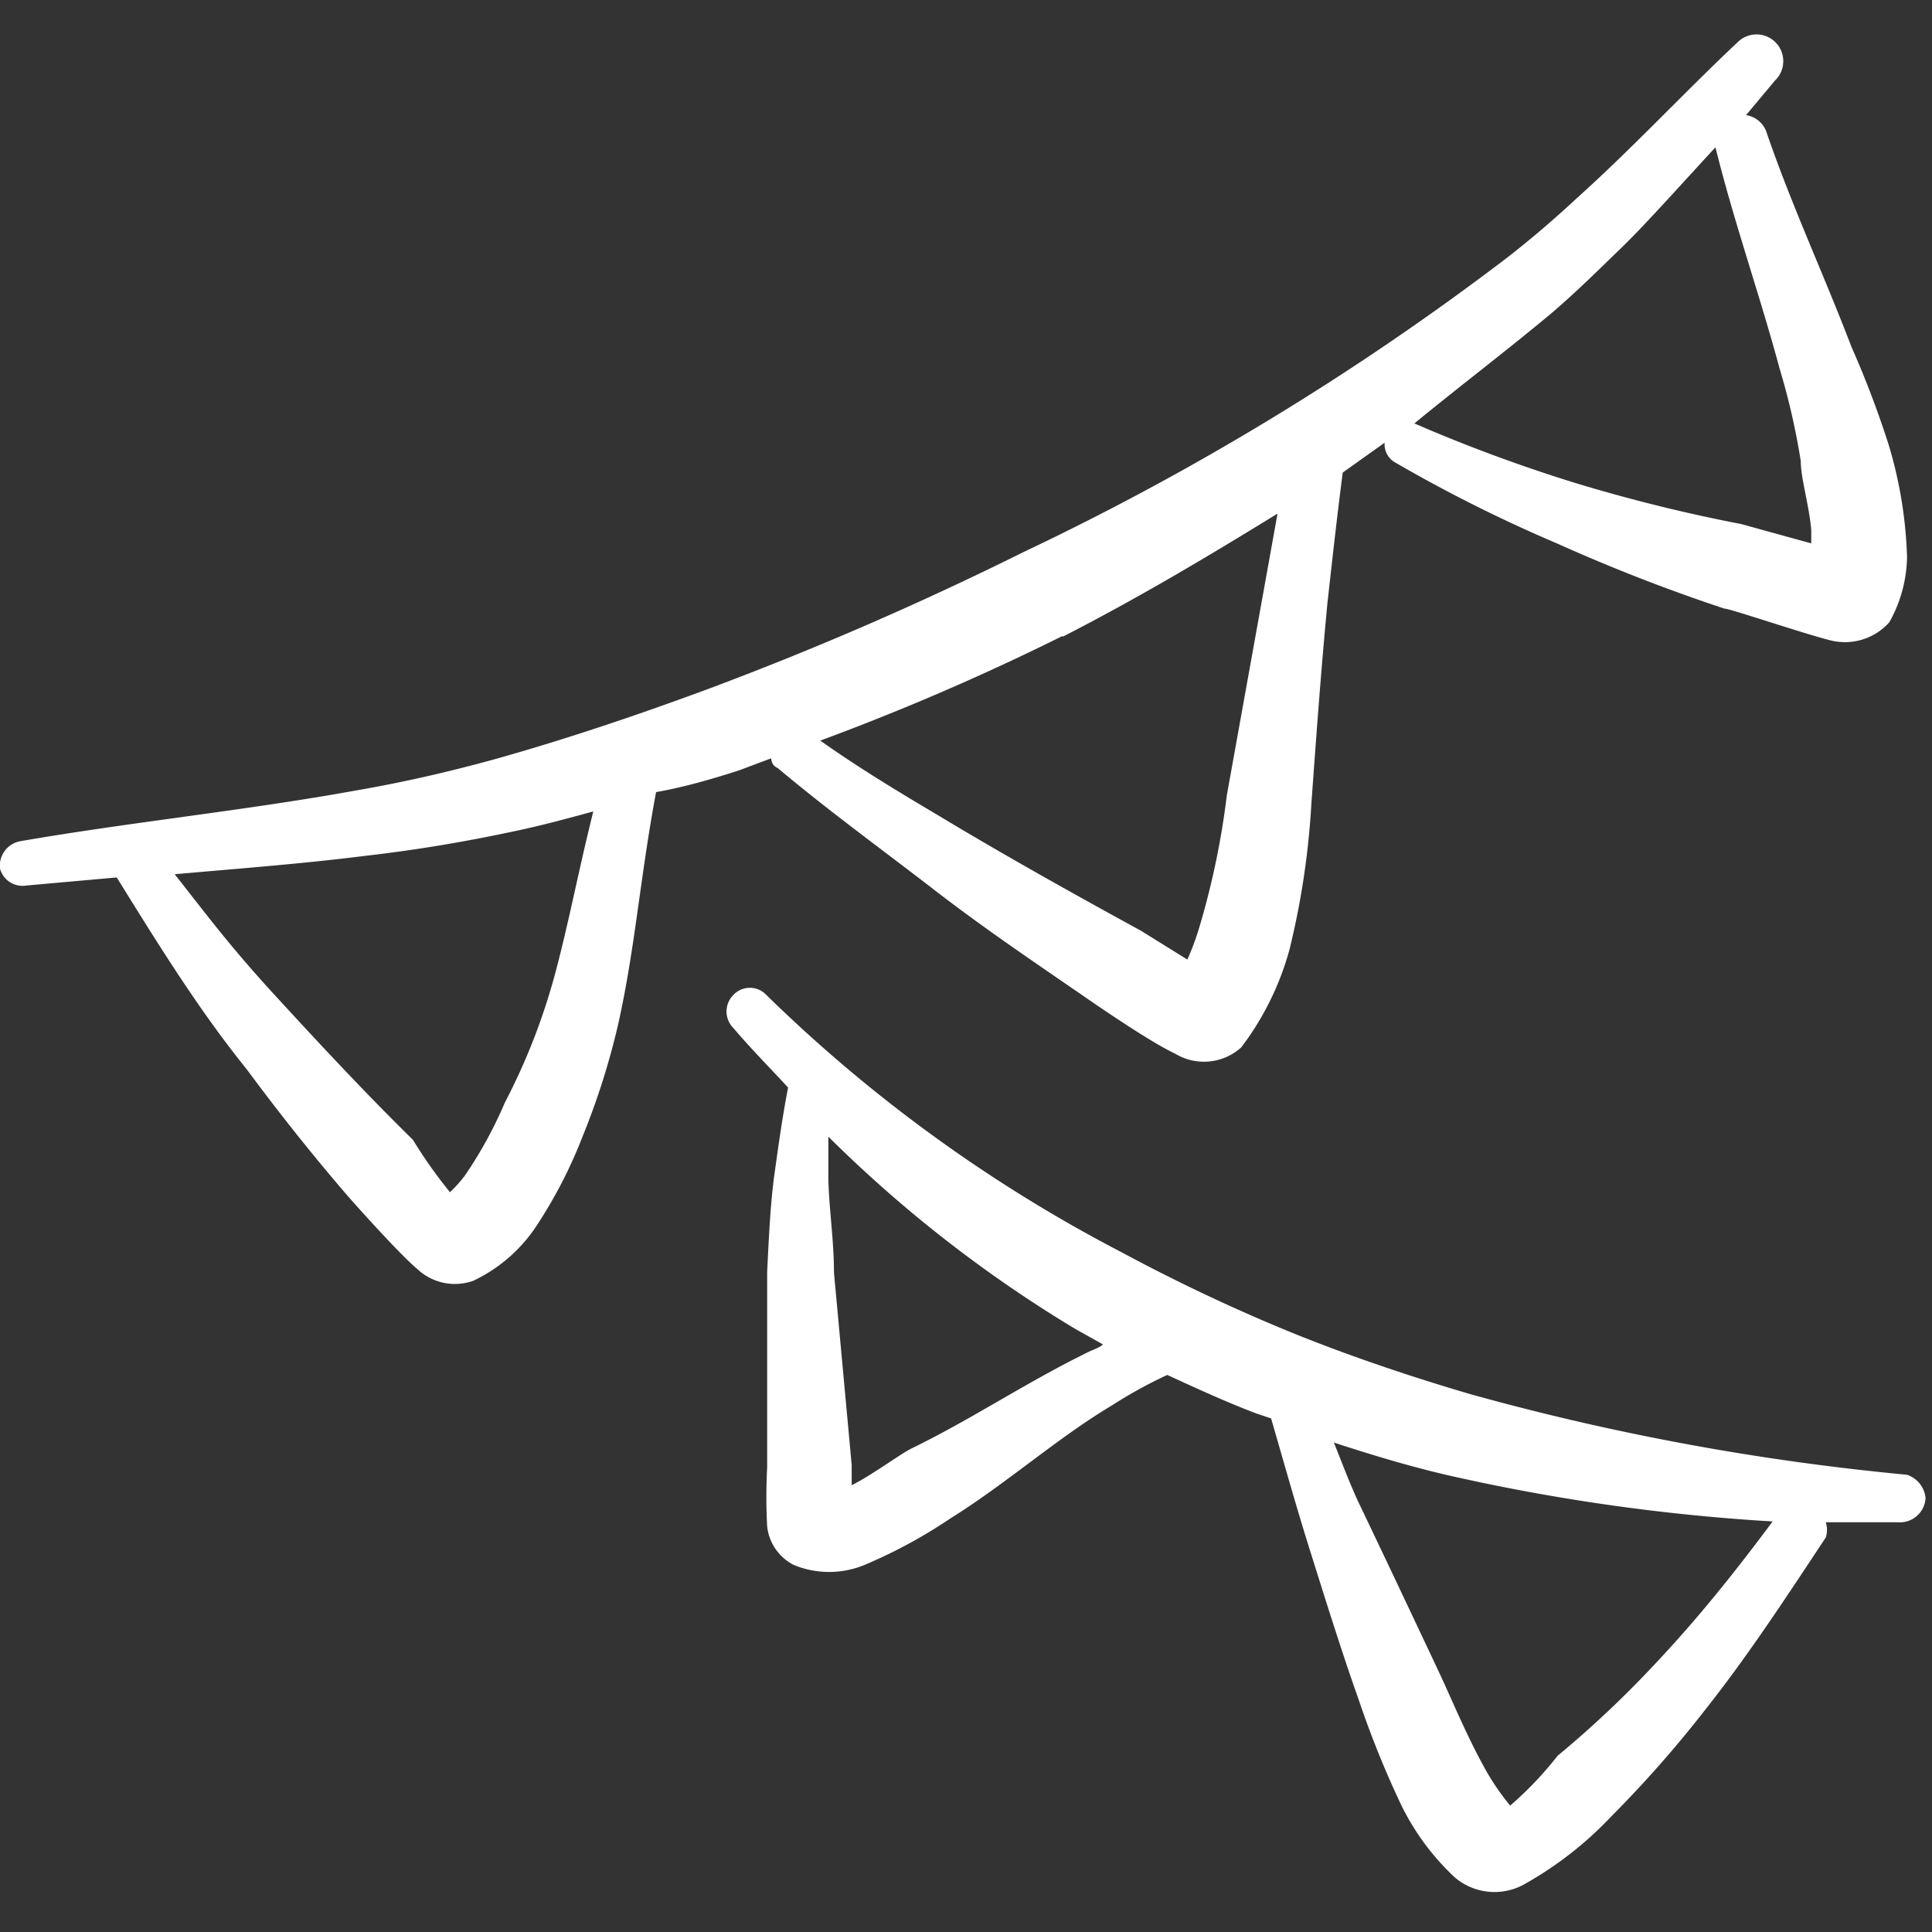
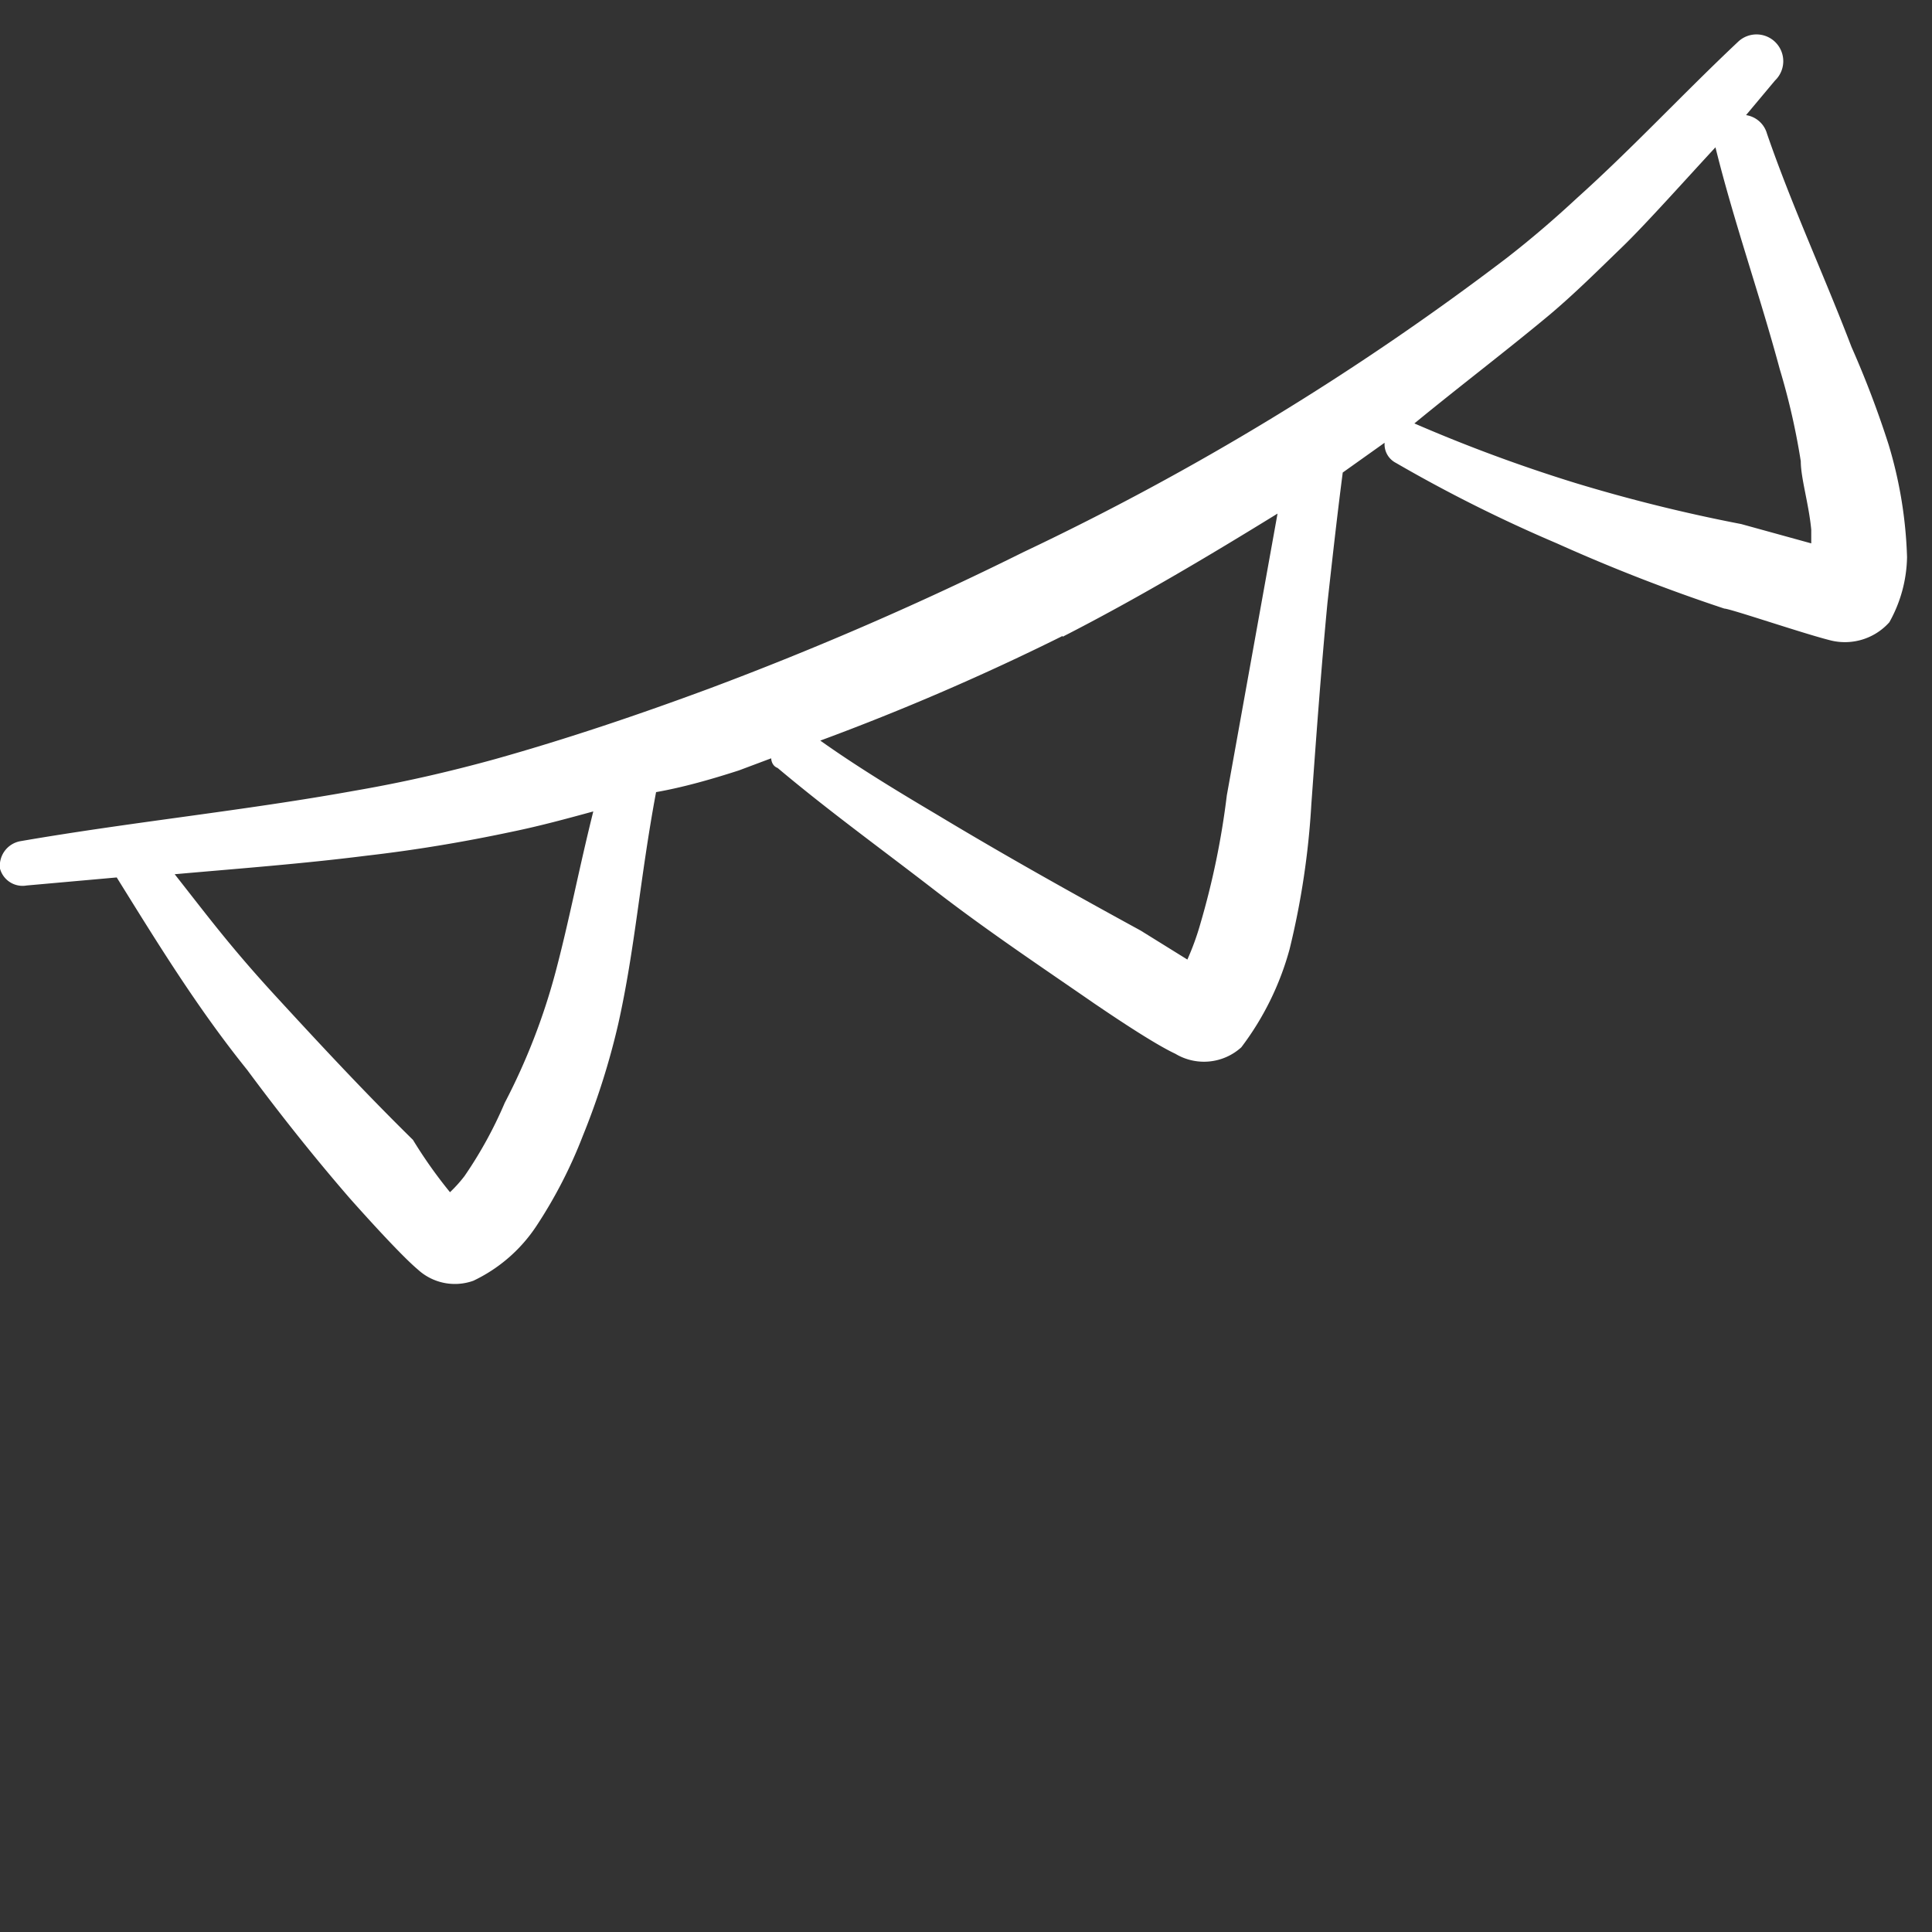
<svg xmlns="http://www.w3.org/2000/svg" viewBox="0 0 24 24" id="Party-Decoration-Banner-1--Streamline-Freehand" height="24" width="24">
  <rect x="0" y="0" width="24" height="24" fill="#333333" stroke="none" />
  <desc>
    Party Decoration Banner 1 Streamline Icon: https://streamlinehq.com
  </desc>
  <title>party-decoration-banner-1</title>
  <g>
    <path d="m9.18 9.57 0.4 -0.15s0 0.09 0.08 0.12c0.63 0.53 1.28 1 1.94 1.51s1.32 0.95 2 1.42c0.09 0.06 0.7 0.48 1 0.62a0.69 0.69 0 0 0 0.82 -0.08 3.57 3.57 0 0 0 0.6 -1.22 9.94 9.94 0 0 0 0.27 -1.8c0.06 -0.83 0.12 -1.66 0.2 -2.5 0.06 -0.54 0.12 -1.08 0.19 -1.62l0.52 -0.37a0.26 0.26 0 0 0 0.14 0.25 18.23 18.23 0 0 0 2 1 21.83 21.83 0 0 0 2.08 0.81c0.07 0 0.95 0.3 1.3 0.39a0.74 0.74 0 0 0 0.75 -0.22 1.71 1.71 0 0 0 0.22 -0.81 5.38 5.38 0 0 0 -0.23 -1.4A12.19 12.19 0 0 0 23 4.31c-0.34 -0.89 -0.74 -1.75 -1.05 -2.65a0.32 0.32 0 0 0 -0.26 -0.23l0.36 -0.43a0.33 0.33 0 0 0 -0.46 -0.48c-0.69 0.65 -1.31 1.32 -2 1.94 -0.28 0.26 -0.57 0.51 -0.88 0.75a33.76 33.76 0 0 1 -6 3.65 41.21 41.21 0 0 1 -3.89 1.69c-0.89 0.33 -1.78 0.63 -2.67 0.88 -0.58 0.16 -1.15 0.29 -1.73 0.39 -1.38 0.25 -2.78 0.39 -4.17 0.63a0.31 0.31 0 0 0 -0.25 0.34 0.29 0.29 0 0 0 0.33 0.21l1.12 -0.1c0.51 0.82 1 1.62 1.62 2.39 0.4 0.54 0.82 1.07 1.27 1.59 0 0 0.6 0.68 0.85 0.89a0.68 0.68 0 0 0 0.69 0.14 1.93 1.93 0 0 0 0.79 -0.69 5.86 5.86 0 0 0 0.57 -1.11 9.17 9.17 0 0 0 0.44 -1.39c0.21 -0.94 0.27 -1.81 0.47 -2.88 0.34 -0.06 0.69 -0.16 1.03 -0.27Zm10.07 -5.66c0.32 -0.27 0.61 -0.56 0.9 -0.84s0.78 -0.83 1.16 -1.24c0.23 0.93 0.55 1.83 0.8 2.76a8.58 8.58 0 0 1 0.26 1.14c0 0.21 0.1 0.53 0.13 0.85l0 0.17 -0.87 -0.24A20.31 20.31 0 0 1 19.57 6a19.49 19.49 0 0 1 -2 -0.74c0.56 -0.46 1.14 -0.9 1.68 -1.35Zm-6.05 4c0.92 -0.47 1.81 -1 2.67 -1.53l-0.63 3.5a9.91 9.91 0 0 1 -0.33 1.6 3.29 3.29 0 0 1 -0.16 0.44l-0.58 -0.36c-0.86 -0.47 -1.7 -0.94 -2.53 -1.44 -0.49 -0.29 -1 -0.6 -1.45 -0.92a30.61 30.61 0 0 0 3.01 -1.3Zm-6.3 4.17a7.91 7.91 0 0 1 -0.63 1.62 5.19 5.19 0 0 1 -0.5 0.91 1.71 1.71 0 0 1 -0.18 0.2 5.83 5.83 0 0 1 -0.46 -0.65C4.54 13.58 4 13 3.43 12.38s-0.85 -1 -1.26 -1.52c0.79 -0.07 1.59 -0.13 2.38 -0.23 0.61 -0.07 1.21 -0.17 1.82 -0.3 0.34 -0.07 0.67 -0.16 1 -0.25 -0.18 0.72 -0.3 1.36 -0.47 2Z" fill="#ffffff" fill-rule="evenodd" stroke-width="1" />
-     <path d="M23.69 18.32a31.07 31.07 0 0 1 -5.42 -1c-0.75 -0.22 -1.49 -0.47 -2.21 -0.76a22.27 22.27 0 0 1 -2.12 -1 18.53 18.53 0 0 1 -4.42 -3.2 0.28 0.28 0 0 0 -0.41 0 0.29 0.29 0 0 0 0 0.41c0.22 0.26 0.45 0.49 0.68 0.74 -0.07 0.36 -0.12 0.72 -0.17 1.08s-0.07 0.8 -0.09 1.21v2.43a6.81 6.81 0 0 0 0 0.73 0.61 0.61 0 0 0 0.33 0.48 1.15 1.15 0 0 0 0.88 0 6.28 6.28 0 0 0 1.07 -0.58c0.69 -0.43 1.33 -1 2 -1.4a5.76 5.76 0 0 1 0.69 -0.38c0.37 0.17 0.74 0.34 1.11 0.48l0.18 0.06c0.16 0.55 0.31 1.09 0.48 1.63s0.39 1.25 0.61 1.87a12 12 0 0 0 0.53 1.31 3.08 3.08 0 0 0 0.66 0.89 0.76 0.76 0 0 0 0.86 0.09 4.52 4.52 0 0 0 1.09 -0.85 14.46 14.46 0 0 0 1.17 -1.33c0.53 -0.67 1 -1.39 1.49 -2.13a0.3 0.3 0 0 0 0 -0.19l0.89 0a0.32 0.32 0 0 0 0.35 -0.3 0.34 0.34 0 0 0 -0.23 -0.29Zm-10.22 -1.5c-0.73 0.36 -1.42 0.82 -2.14 1.17 -0.13 0.06 -0.49 0.33 -0.75 0.46l0 -0.25 -0.22 -2.39c0 -0.4 -0.06 -0.78 -0.07 -1.16l0 -0.53a16.21 16.21 0 0 0 3.07 2.39l0.34 0.19c-0.03 0.04 -0.14 0.07 -0.23 0.12Zm7.08 3.86a12.9 12.9 0 0 1 -1.2 1.13 4.44 4.44 0 0 1 -0.59 0.62 3 3 0 0 1 -0.33 -0.49c-0.22 -0.4 -0.4 -0.84 -0.56 -1.18 -0.33 -0.7 -0.66 -1.4 -1 -2.11 -0.11 -0.24 -0.2 -0.48 -0.3 -0.73 0.46 0.15 0.92 0.29 1.39 0.4a24.82 24.82 0 0 0 4.06 0.58c-0.46 0.62 -0.94 1.22 -1.47 1.78Z" fill="#ffffff" fill-rule="evenodd" stroke-width="1" />
  </g>
</svg>